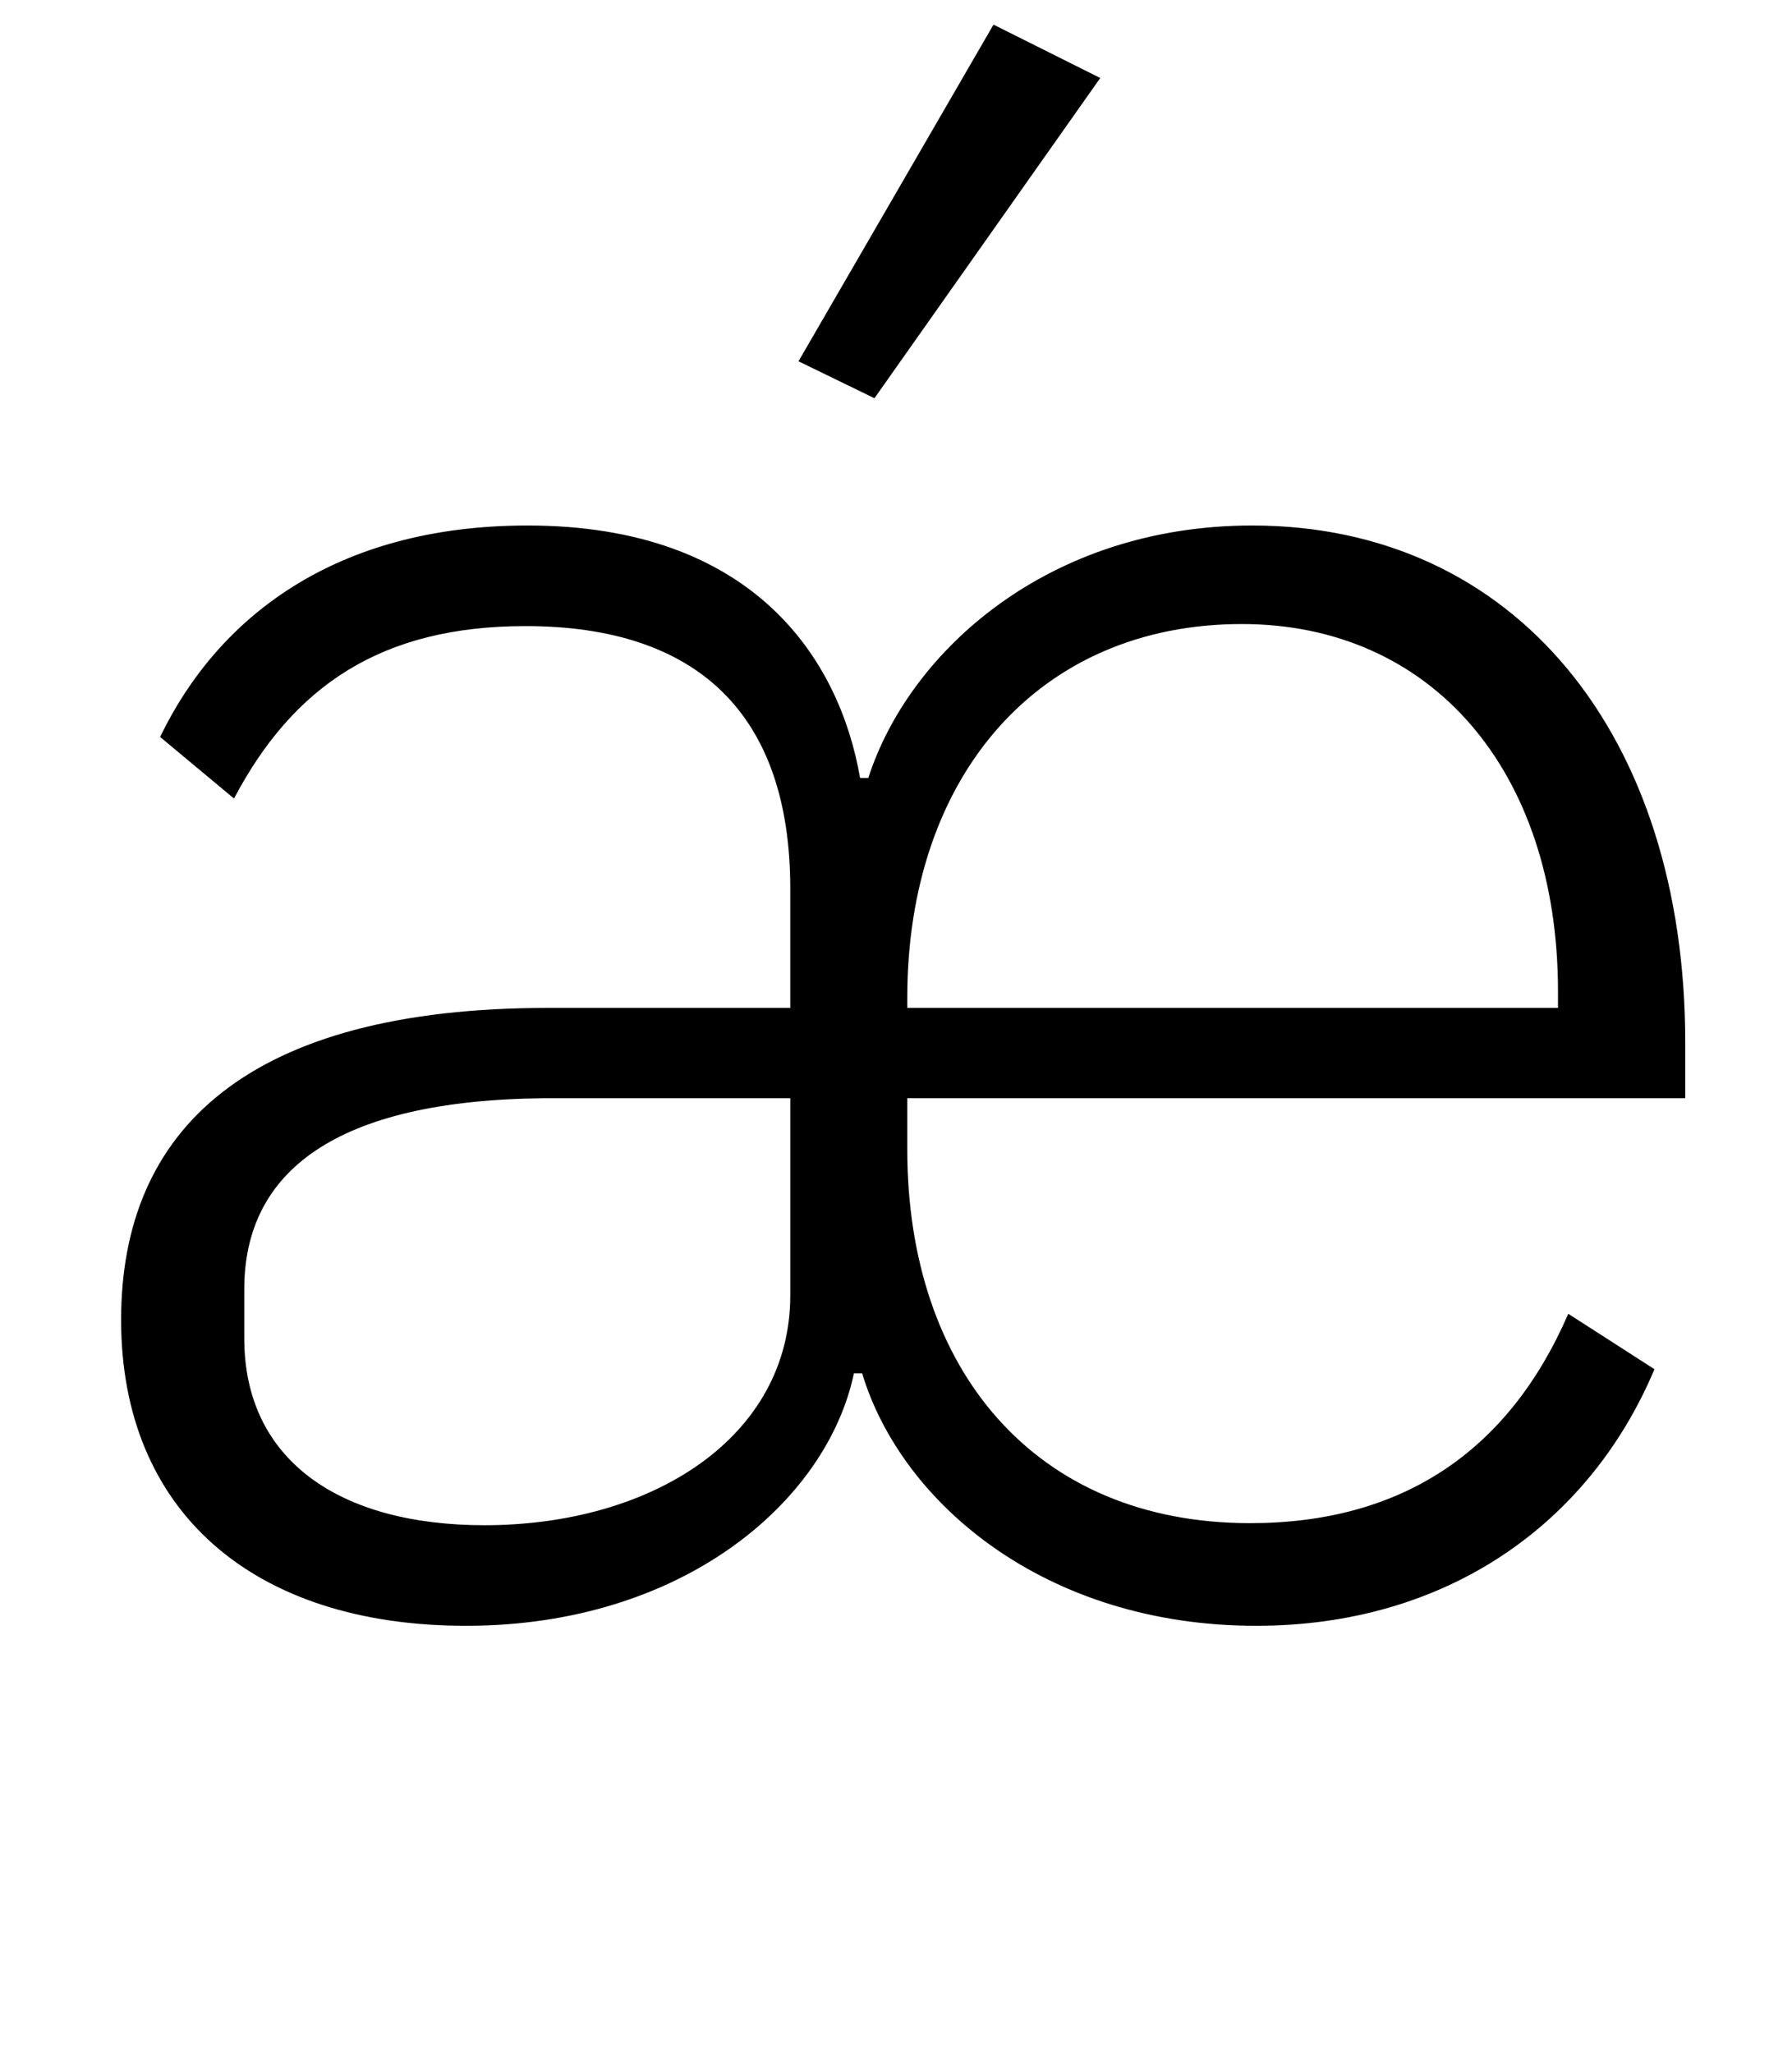
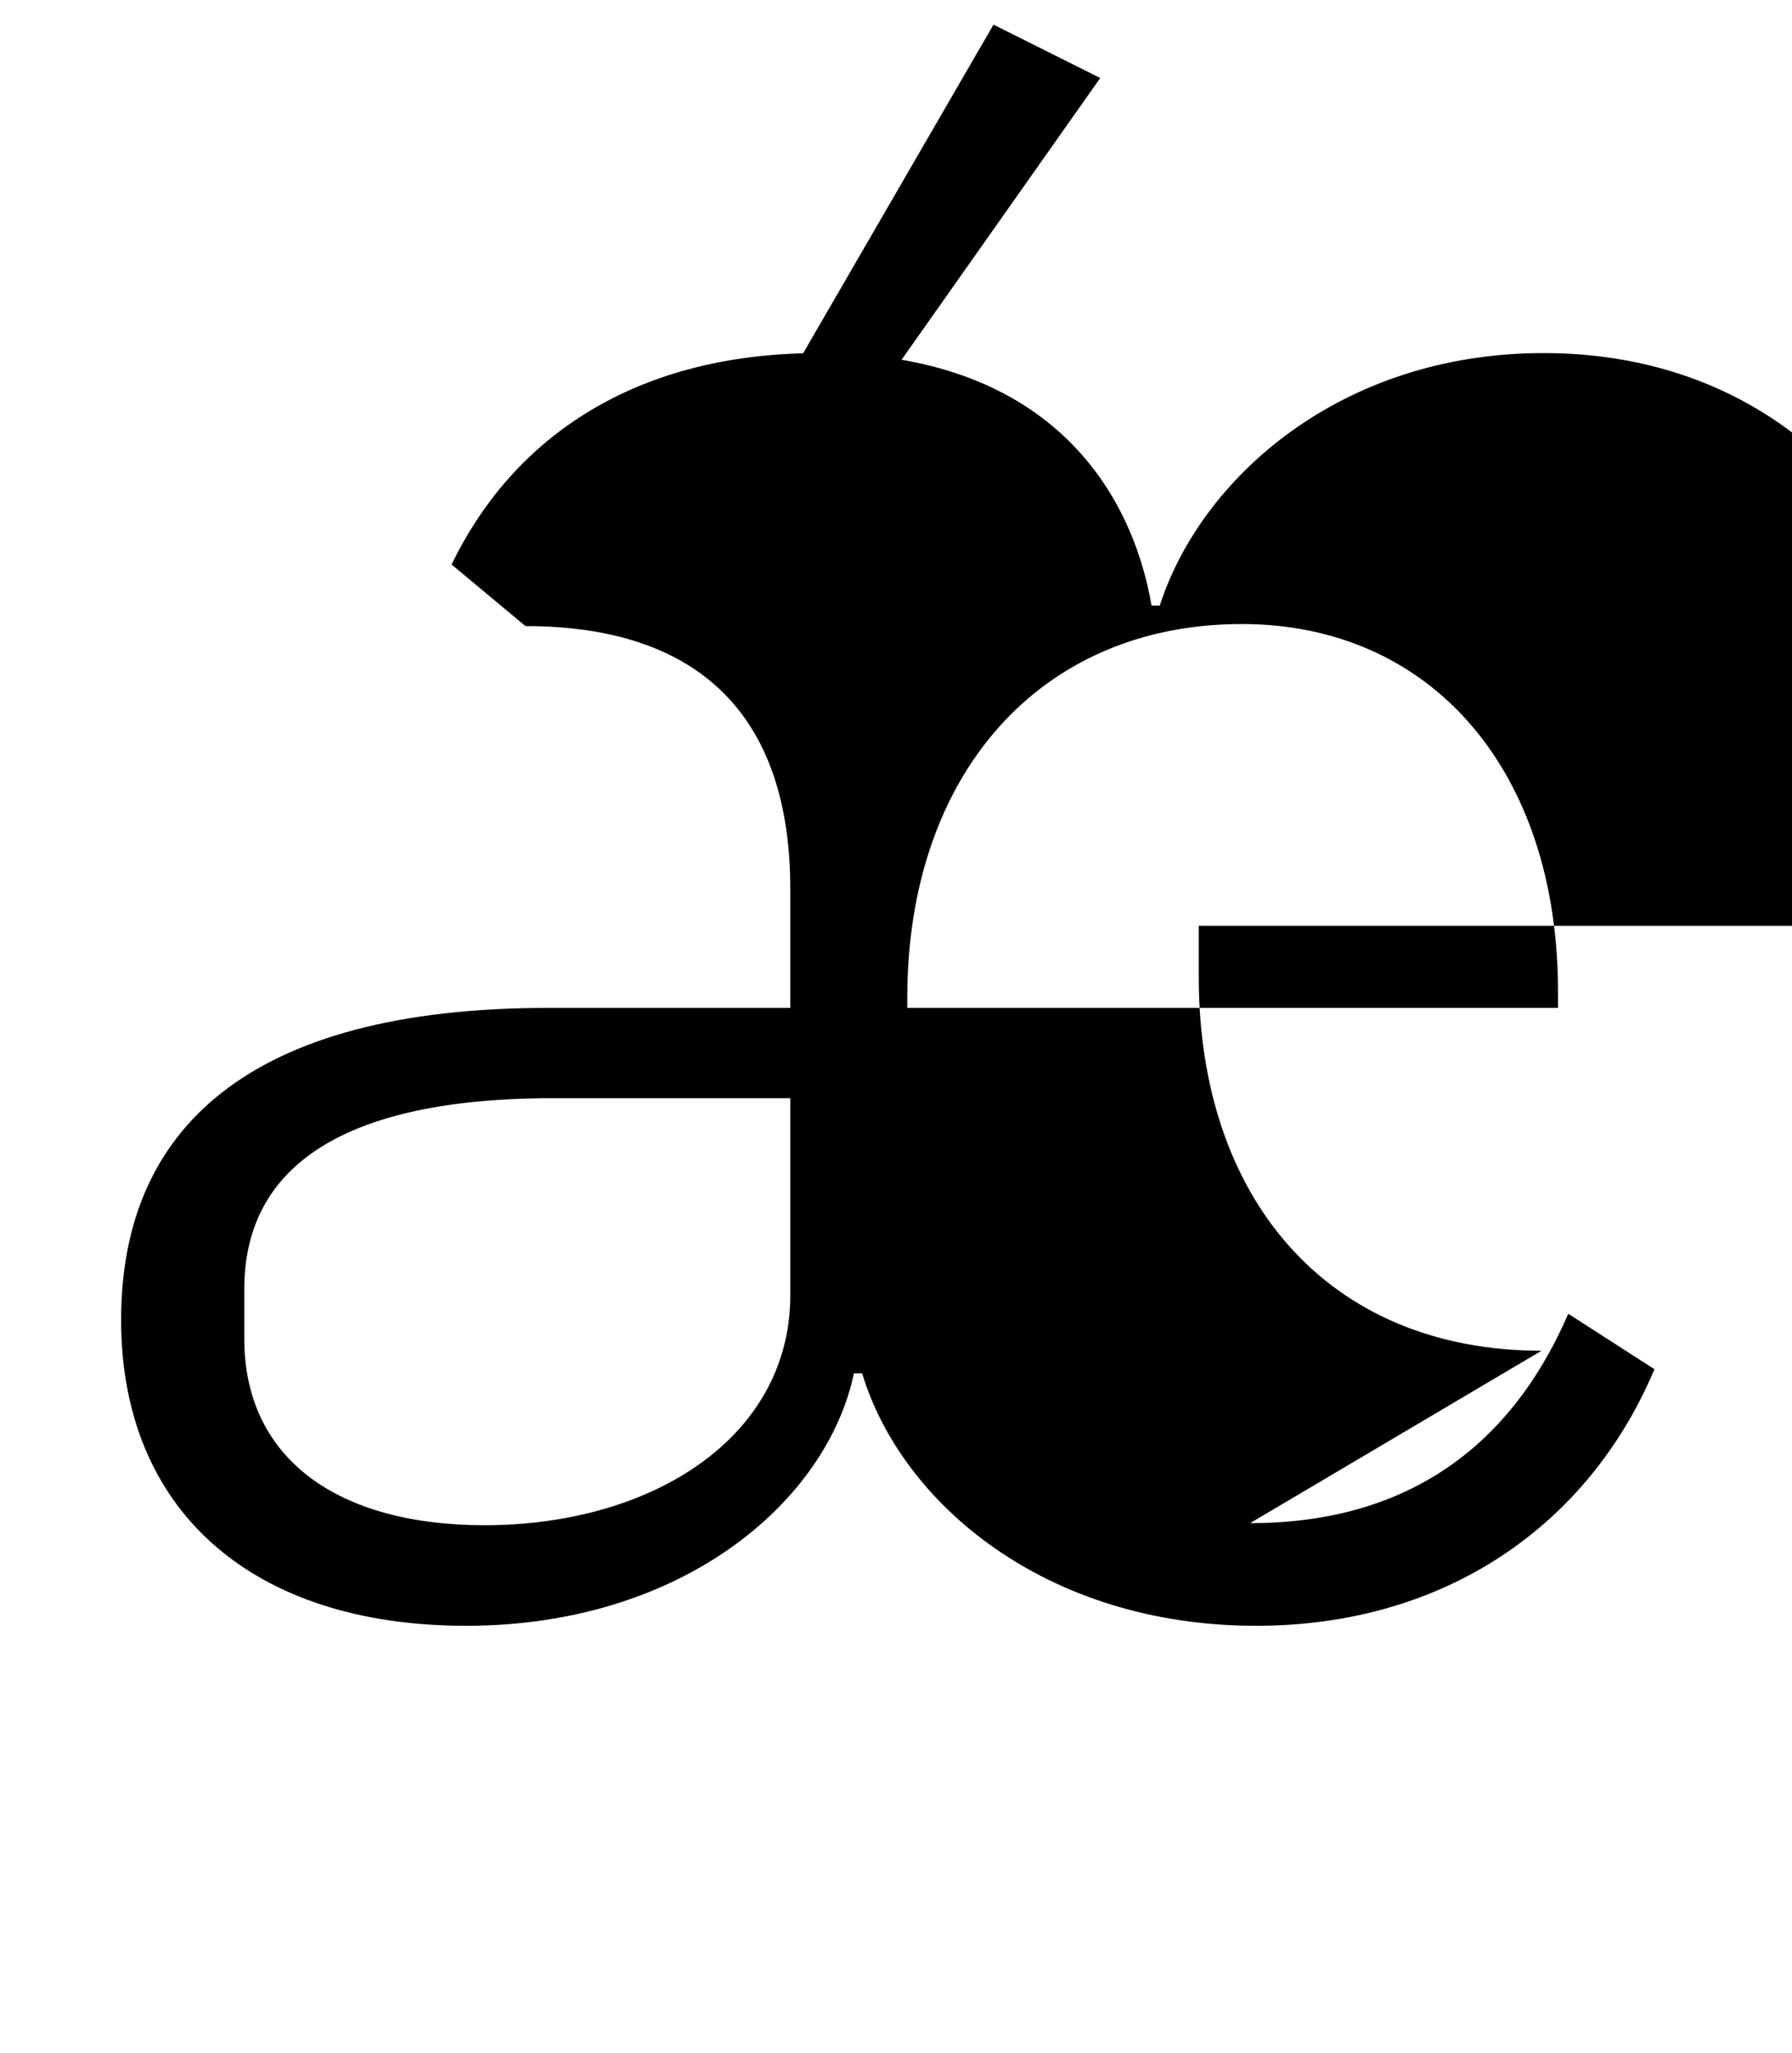
<svg xmlns="http://www.w3.org/2000/svg" version="1.1" viewBox="-10 0 873 1000">
-   <path fill="currentColor" d="M375 535h-120c-102 1 -146 36 -146 93v24c0 59 46 91 117 91c82 0 149 -43 149 -112v-96zM432 491h317v-8c0 -108 -62 -179 -154 -179c-99 0 -163 74 -163 182v5zM599 742c74 0 126 -35 155 -102l42 27c-32 76 -102 125 -194 125c-103 0 -173 -60 -192 -123h-4 c-13 62 -83 123 -189 123c-104 0 -168 -56 -168 -149s62 -152 208 -152h118v-58c0 -85 -45 -128 -129 -128c-70 0 -113 29 -142 84l-36 -30c28 -58 85 -103 179 -103c110 0 152 65 162 123h4c20 -62 88 -123 187 -123c128 0 211 102 211 252v27h-379v25 c0 107 62 182 167 182zM526 38l-110 156l-37 -18l95 -164z" />
+   <path fill="currentColor" d="M375 535h-120c-102 1 -146 36 -146 93v24c0 59 46 91 117 91c82 0 149 -43 149 -112v-96zM432 491h317v-8c0 -108 -62 -179 -154 -179c-99 0 -163 74 -163 182v5zM599 742c74 0 126 -35 155 -102l42 27c-32 76 -102 125 -194 125c-103 0 -173 -60 -192 -123h-4 c-13 62 -83 123 -189 123c-104 0 -168 -56 -168 -149s62 -152 208 -152h118v-58c0 -85 -45 -128 -129 -128l-36 -30c28 -58 85 -103 179 -103c110 0 152 65 162 123h4c20 -62 88 -123 187 -123c128 0 211 102 211 252v27h-379v25 c0 107 62 182 167 182zM526 38l-110 156l-37 -18l95 -164z" />
</svg>